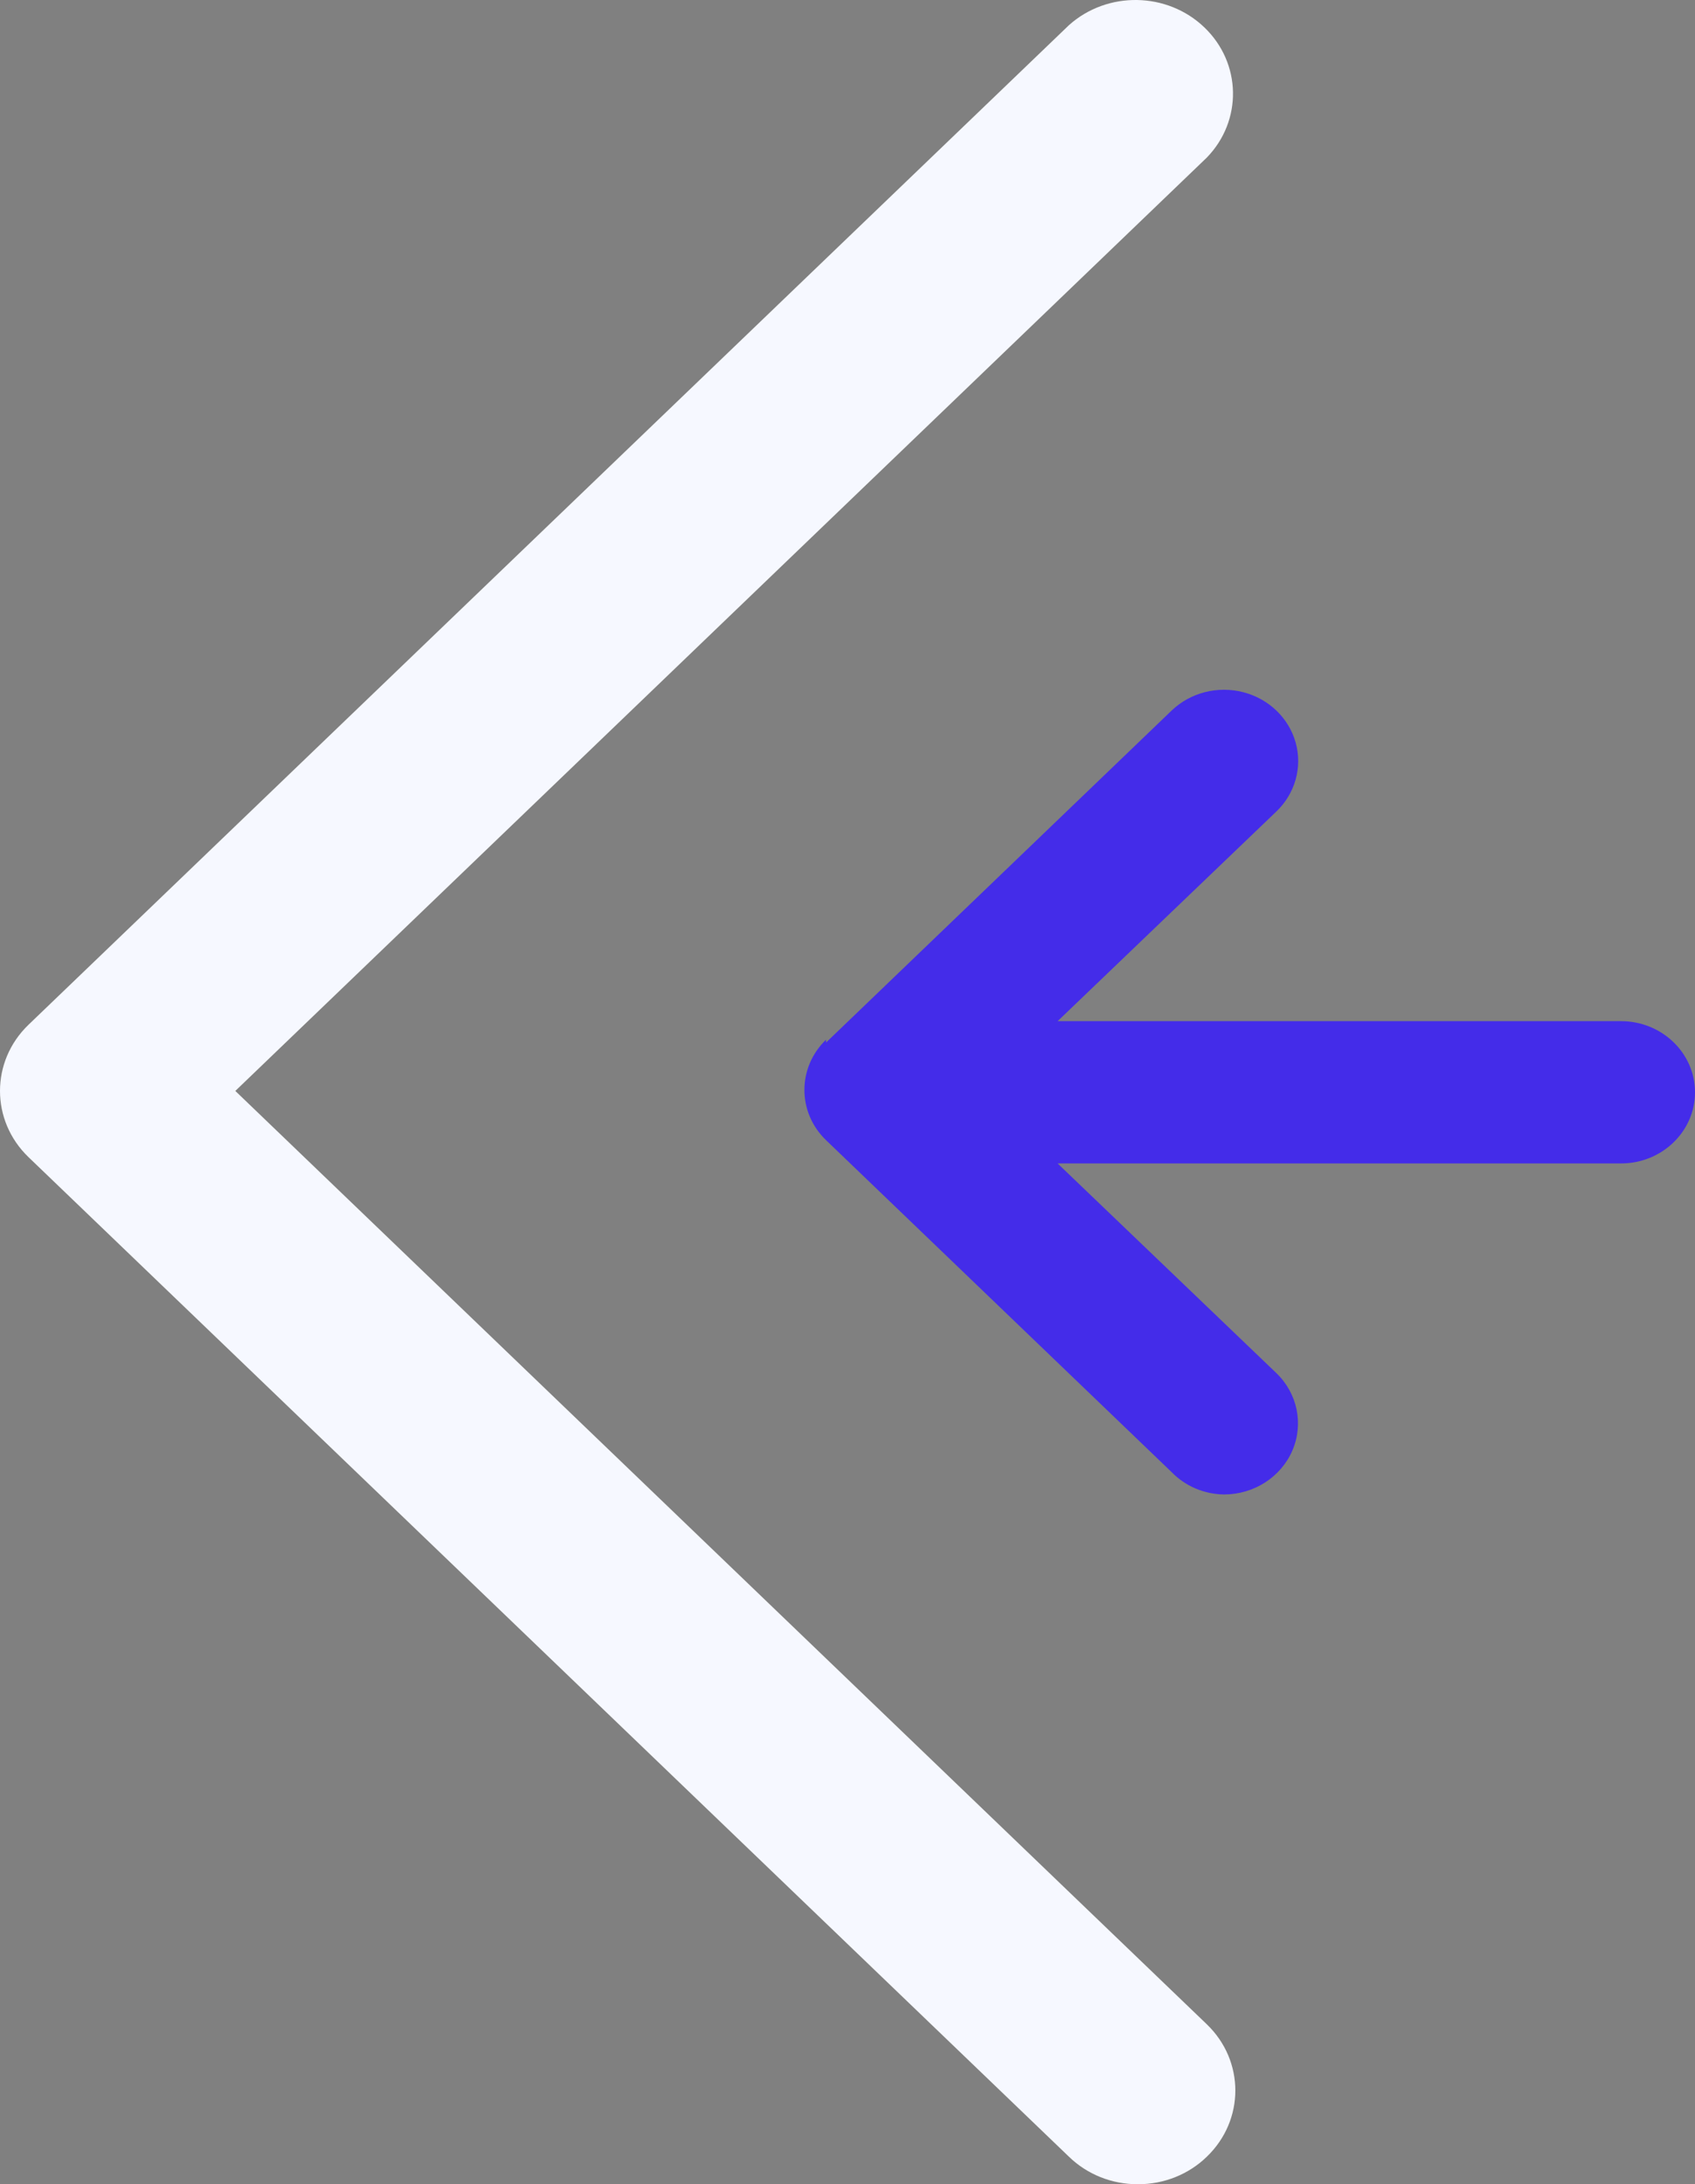
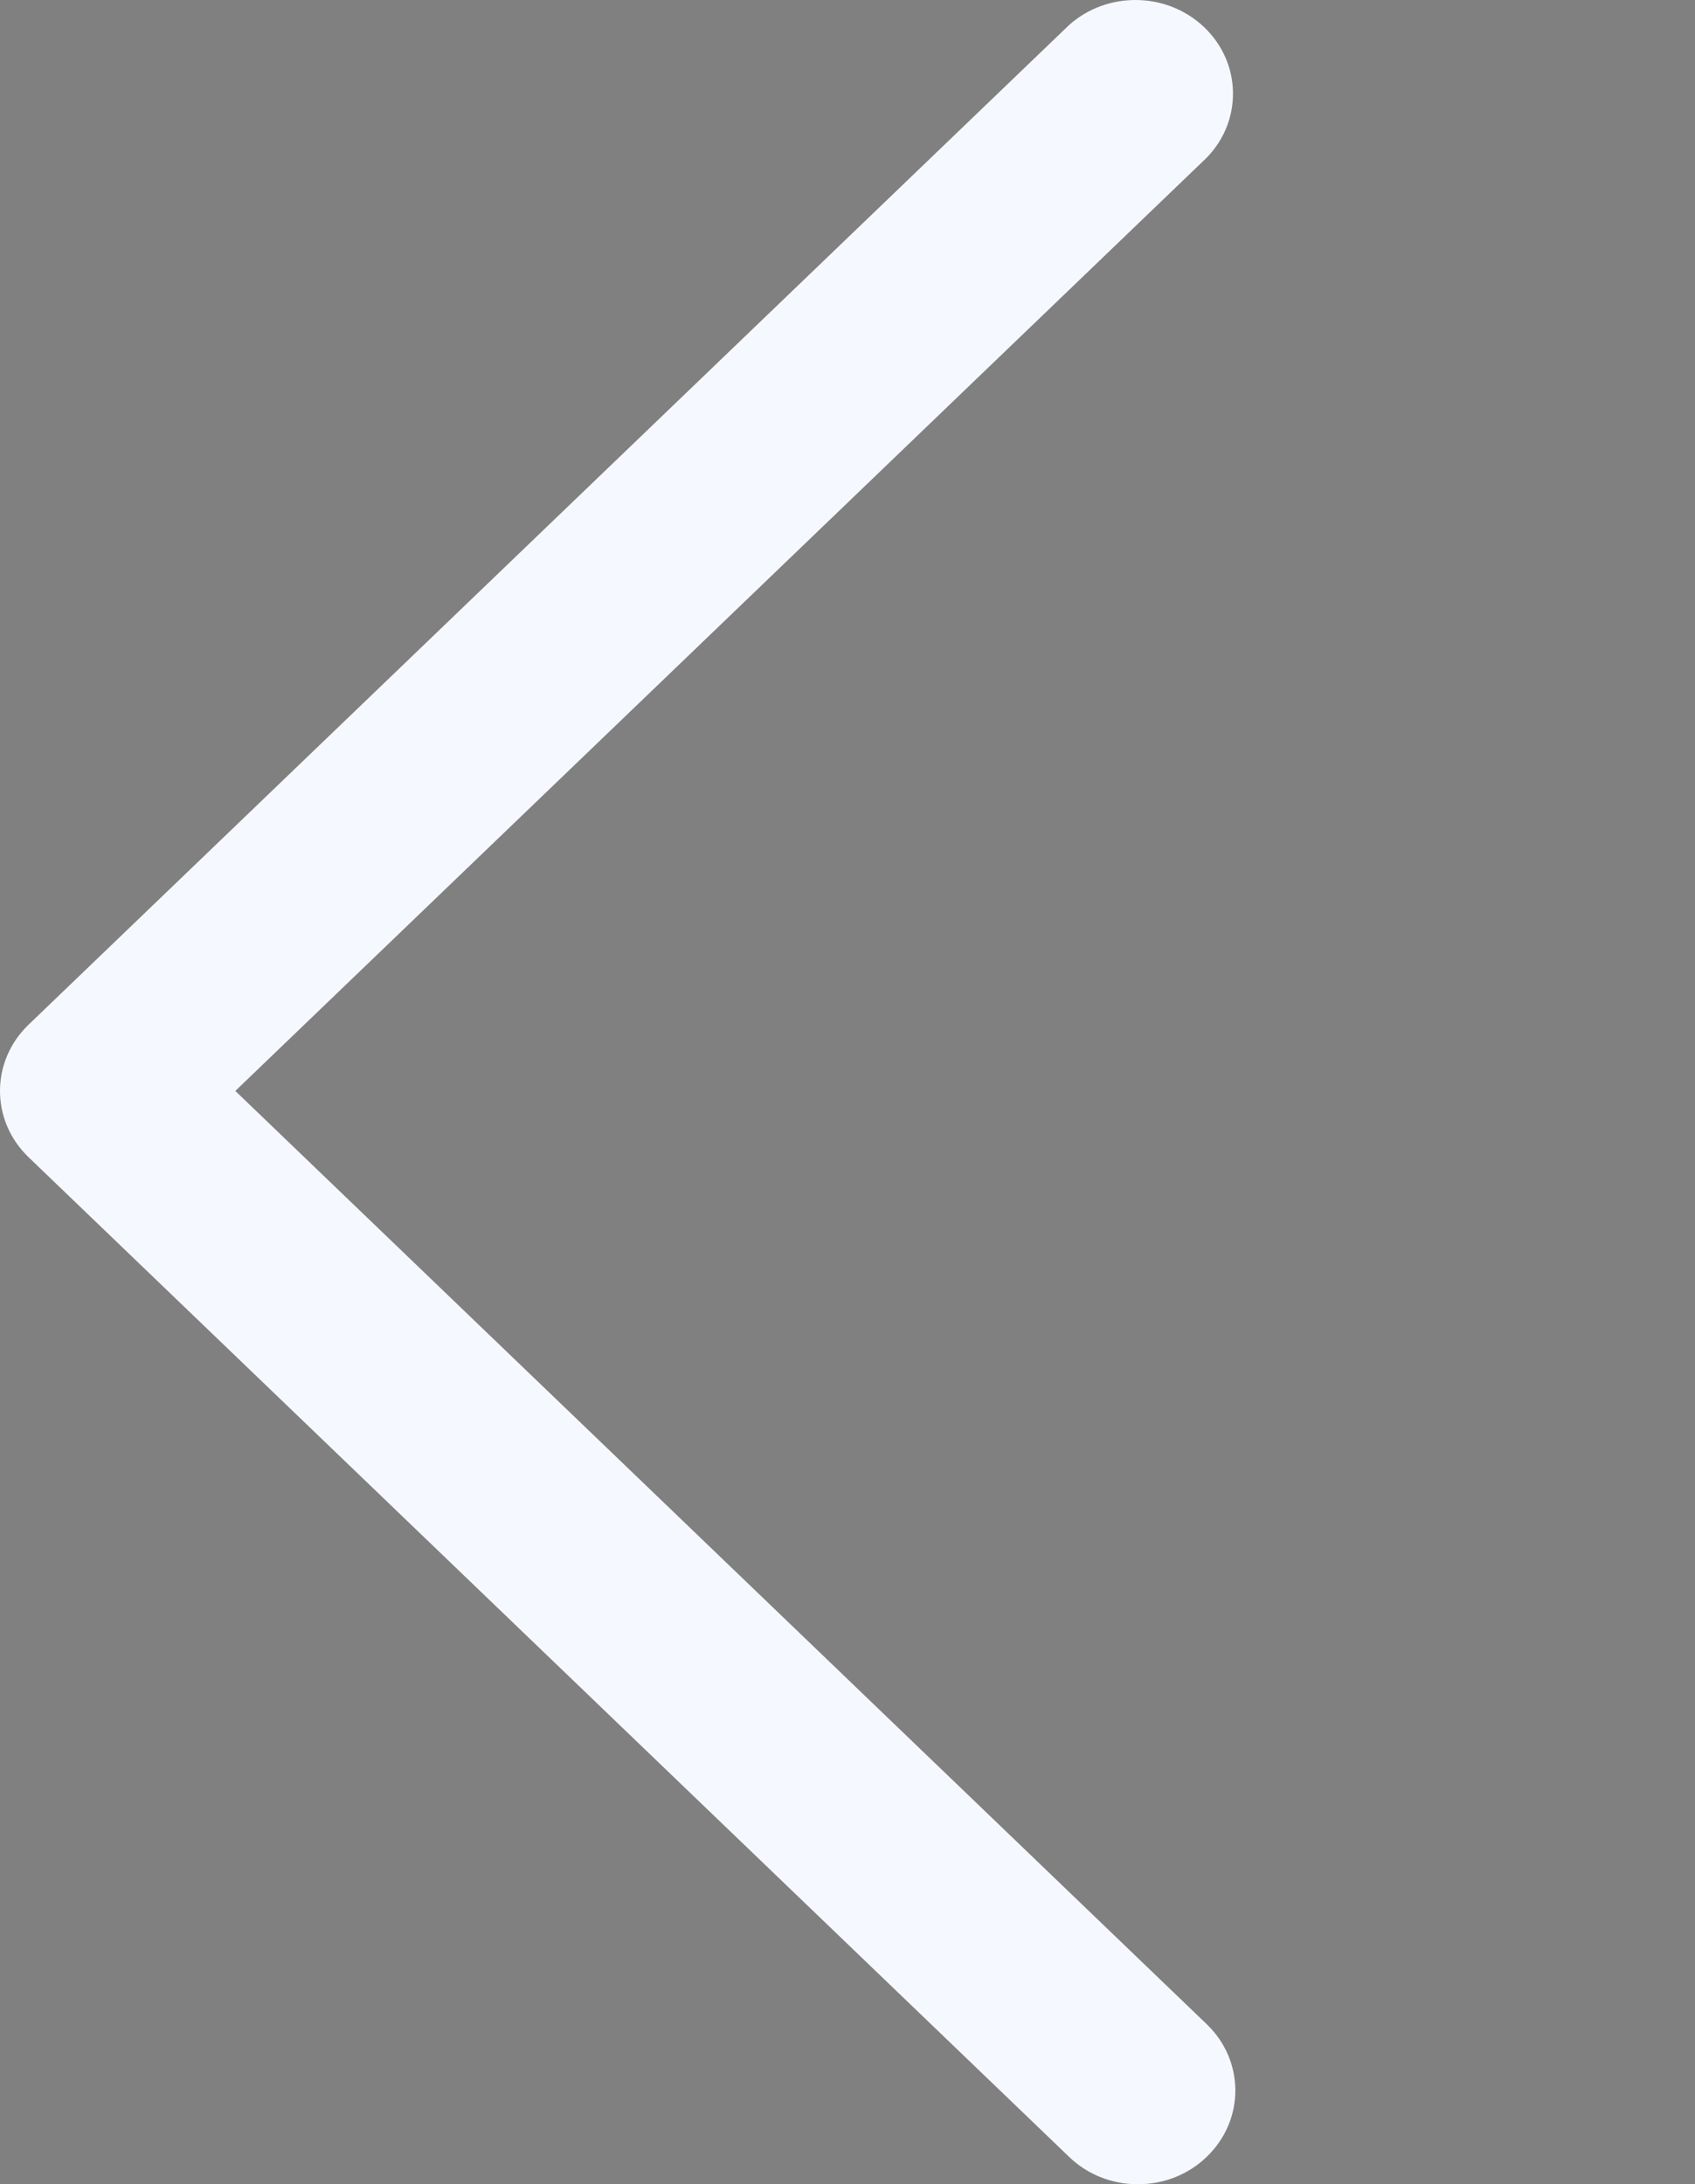
<svg xmlns="http://www.w3.org/2000/svg" width="59" height="76" viewBox="0 0 59 76" fill="none">
  <rect x="0" y="0" width="59" height="76" fill="#808080" stroke="none" />
  <path d="M39.608 76C38.707 76.004 37.842 75.659 37.209 75.043L0.993 40.264C-0.331 38.99 -0.331 36.928 0.993 35.655L37.209 0.875C38.546 -0.322 40.631 -0.287 41.924 0.955C43.217 2.197 43.254 4.199 42.007 5.483L8.191 37.959L42.007 70.435C43.331 71.708 43.331 73.77 42.007 75.043C41.374 75.659 40.509 76.004 39.608 76Z" fill="#F6F8FF" />
-   <path d="M28.754 36.274L40.784 24.722C41.438 24.097 42.389 23.855 43.279 24.086C44.17 24.317 44.864 24.987 45.101 25.843C45.338 26.7 45.081 27.612 44.427 28.237L36.814 35.531H56.422C57.846 35.531 59 36.639 59 38.006C59 39.373 57.846 40.482 56.422 40.482H36.814L44.427 47.776C45.163 48.483 45.383 49.547 44.985 50.472C44.586 51.396 43.647 51.999 42.605 52C41.913 51.99 41.256 51.71 40.784 51.224L28.754 39.673C27.749 38.707 27.749 37.141 28.754 36.175V36.274Z" fill="#442CE9" />
</svg>